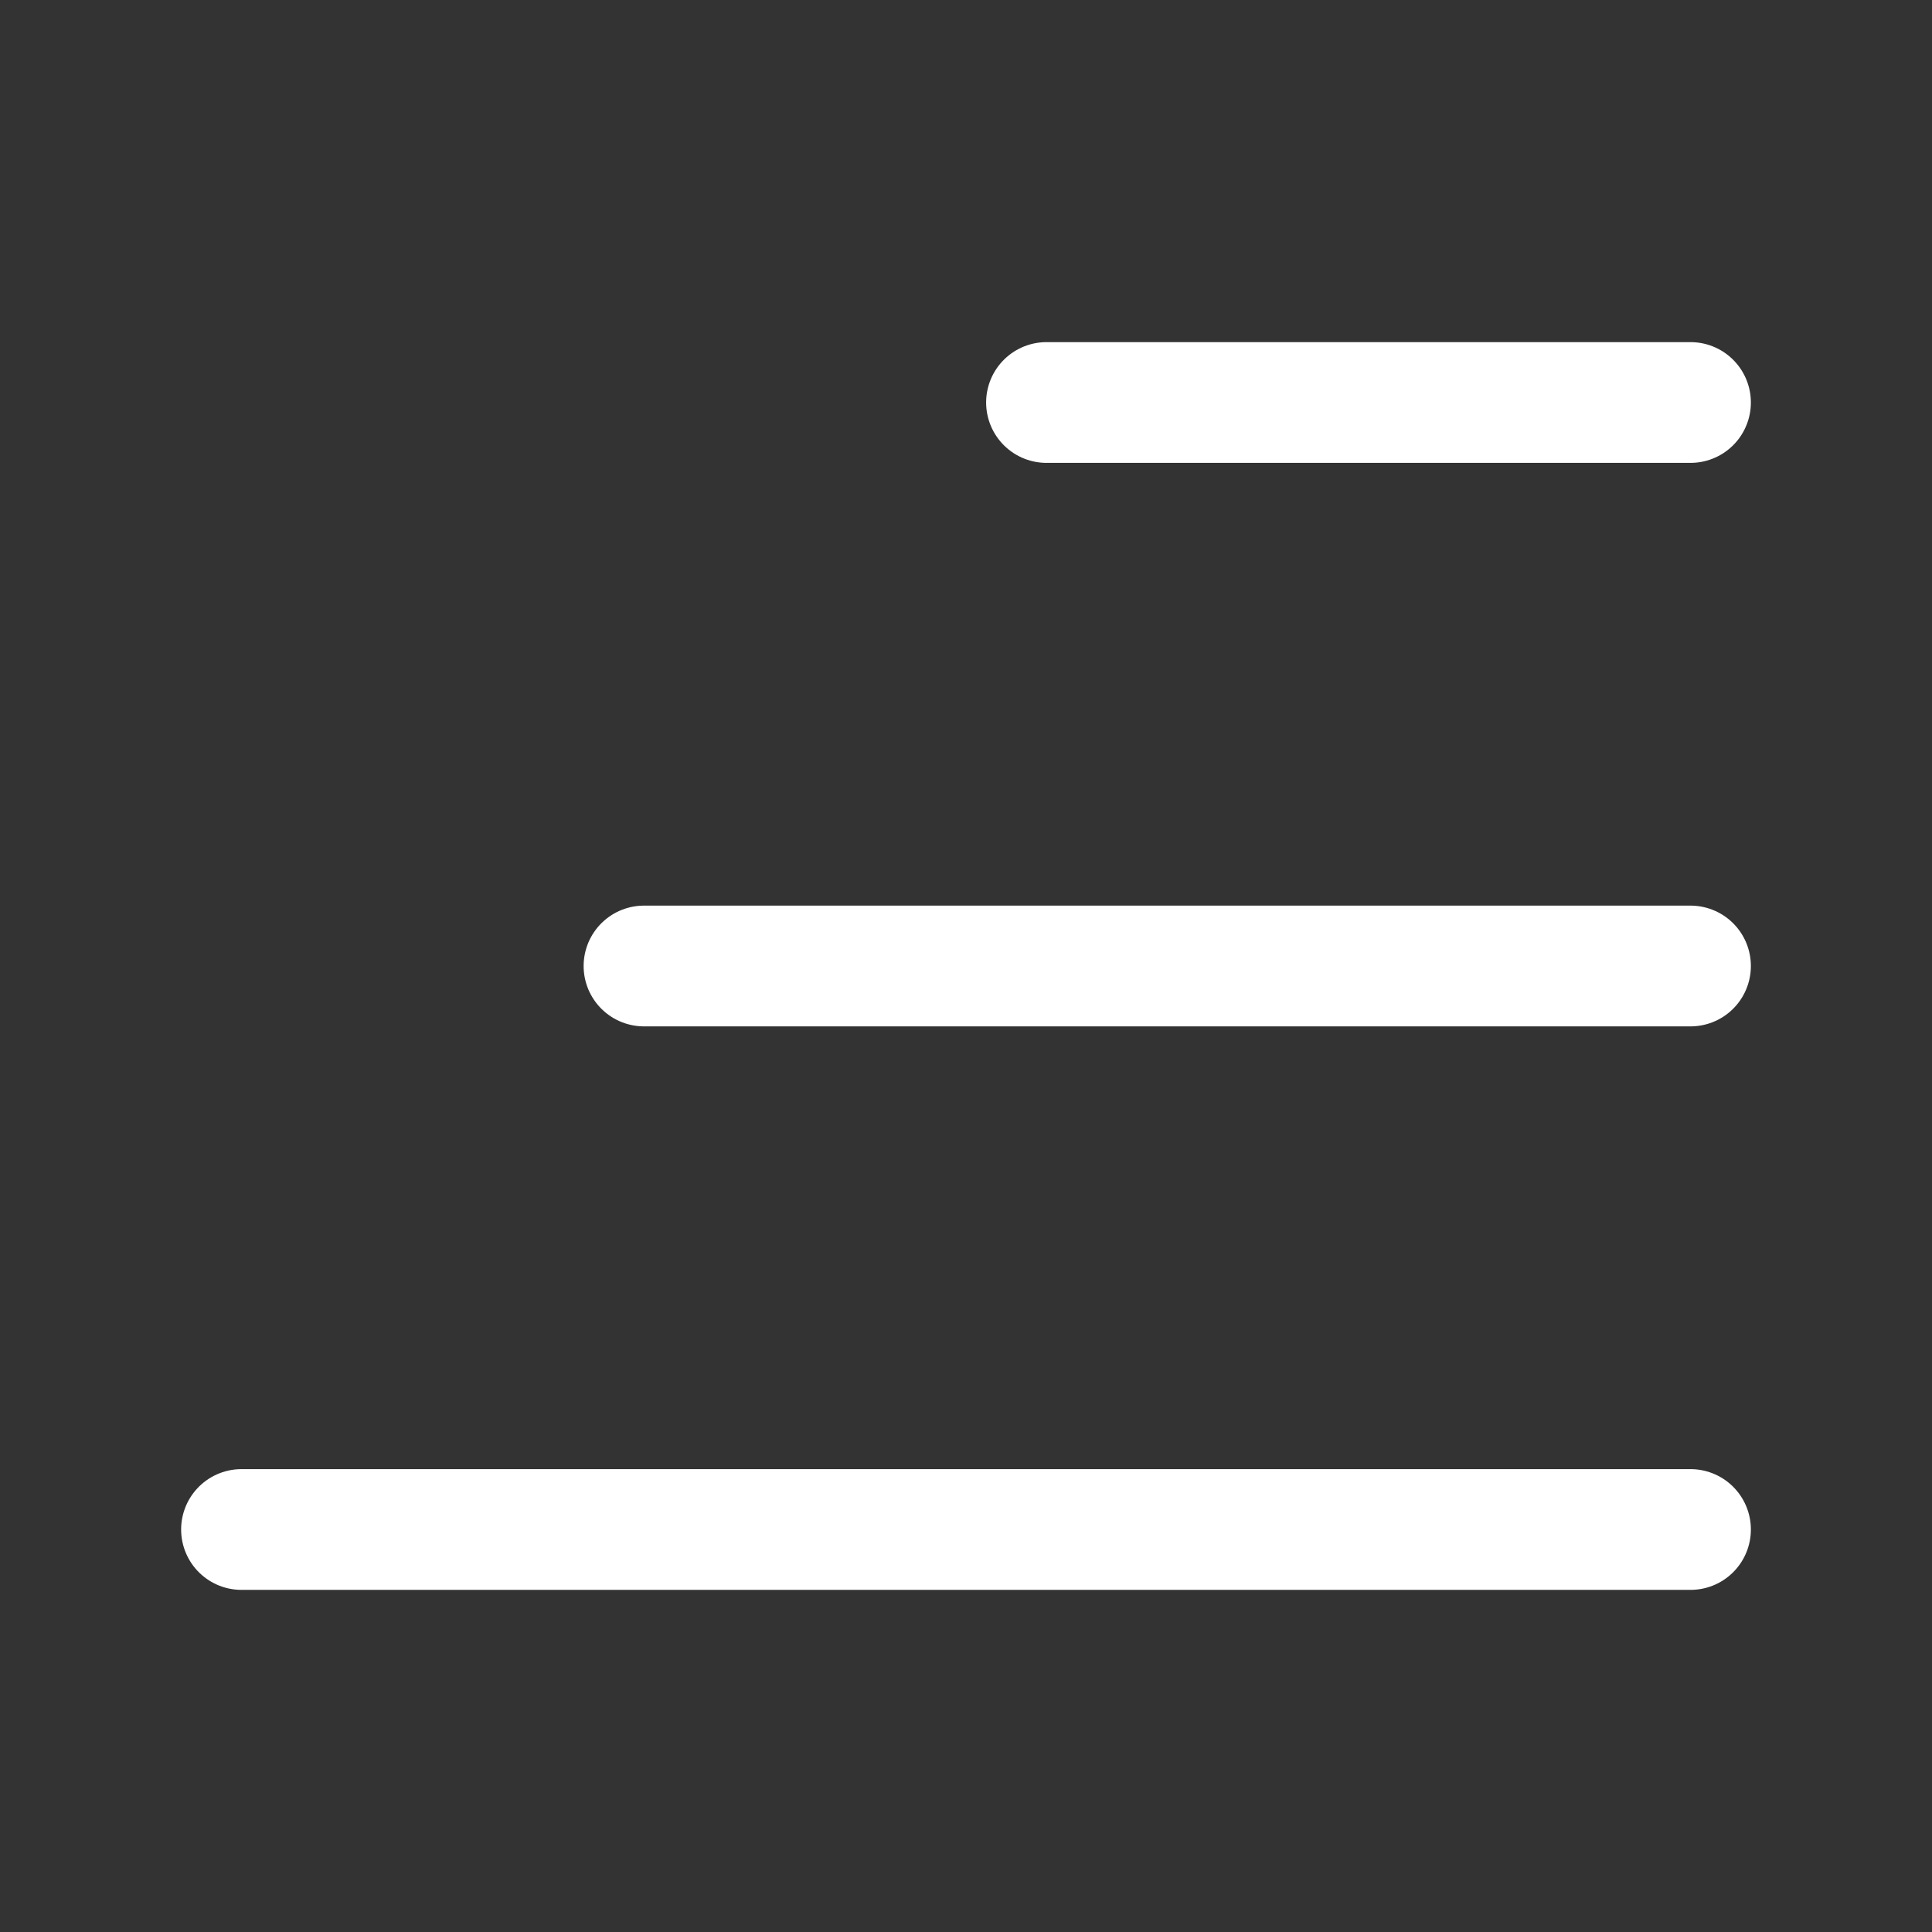
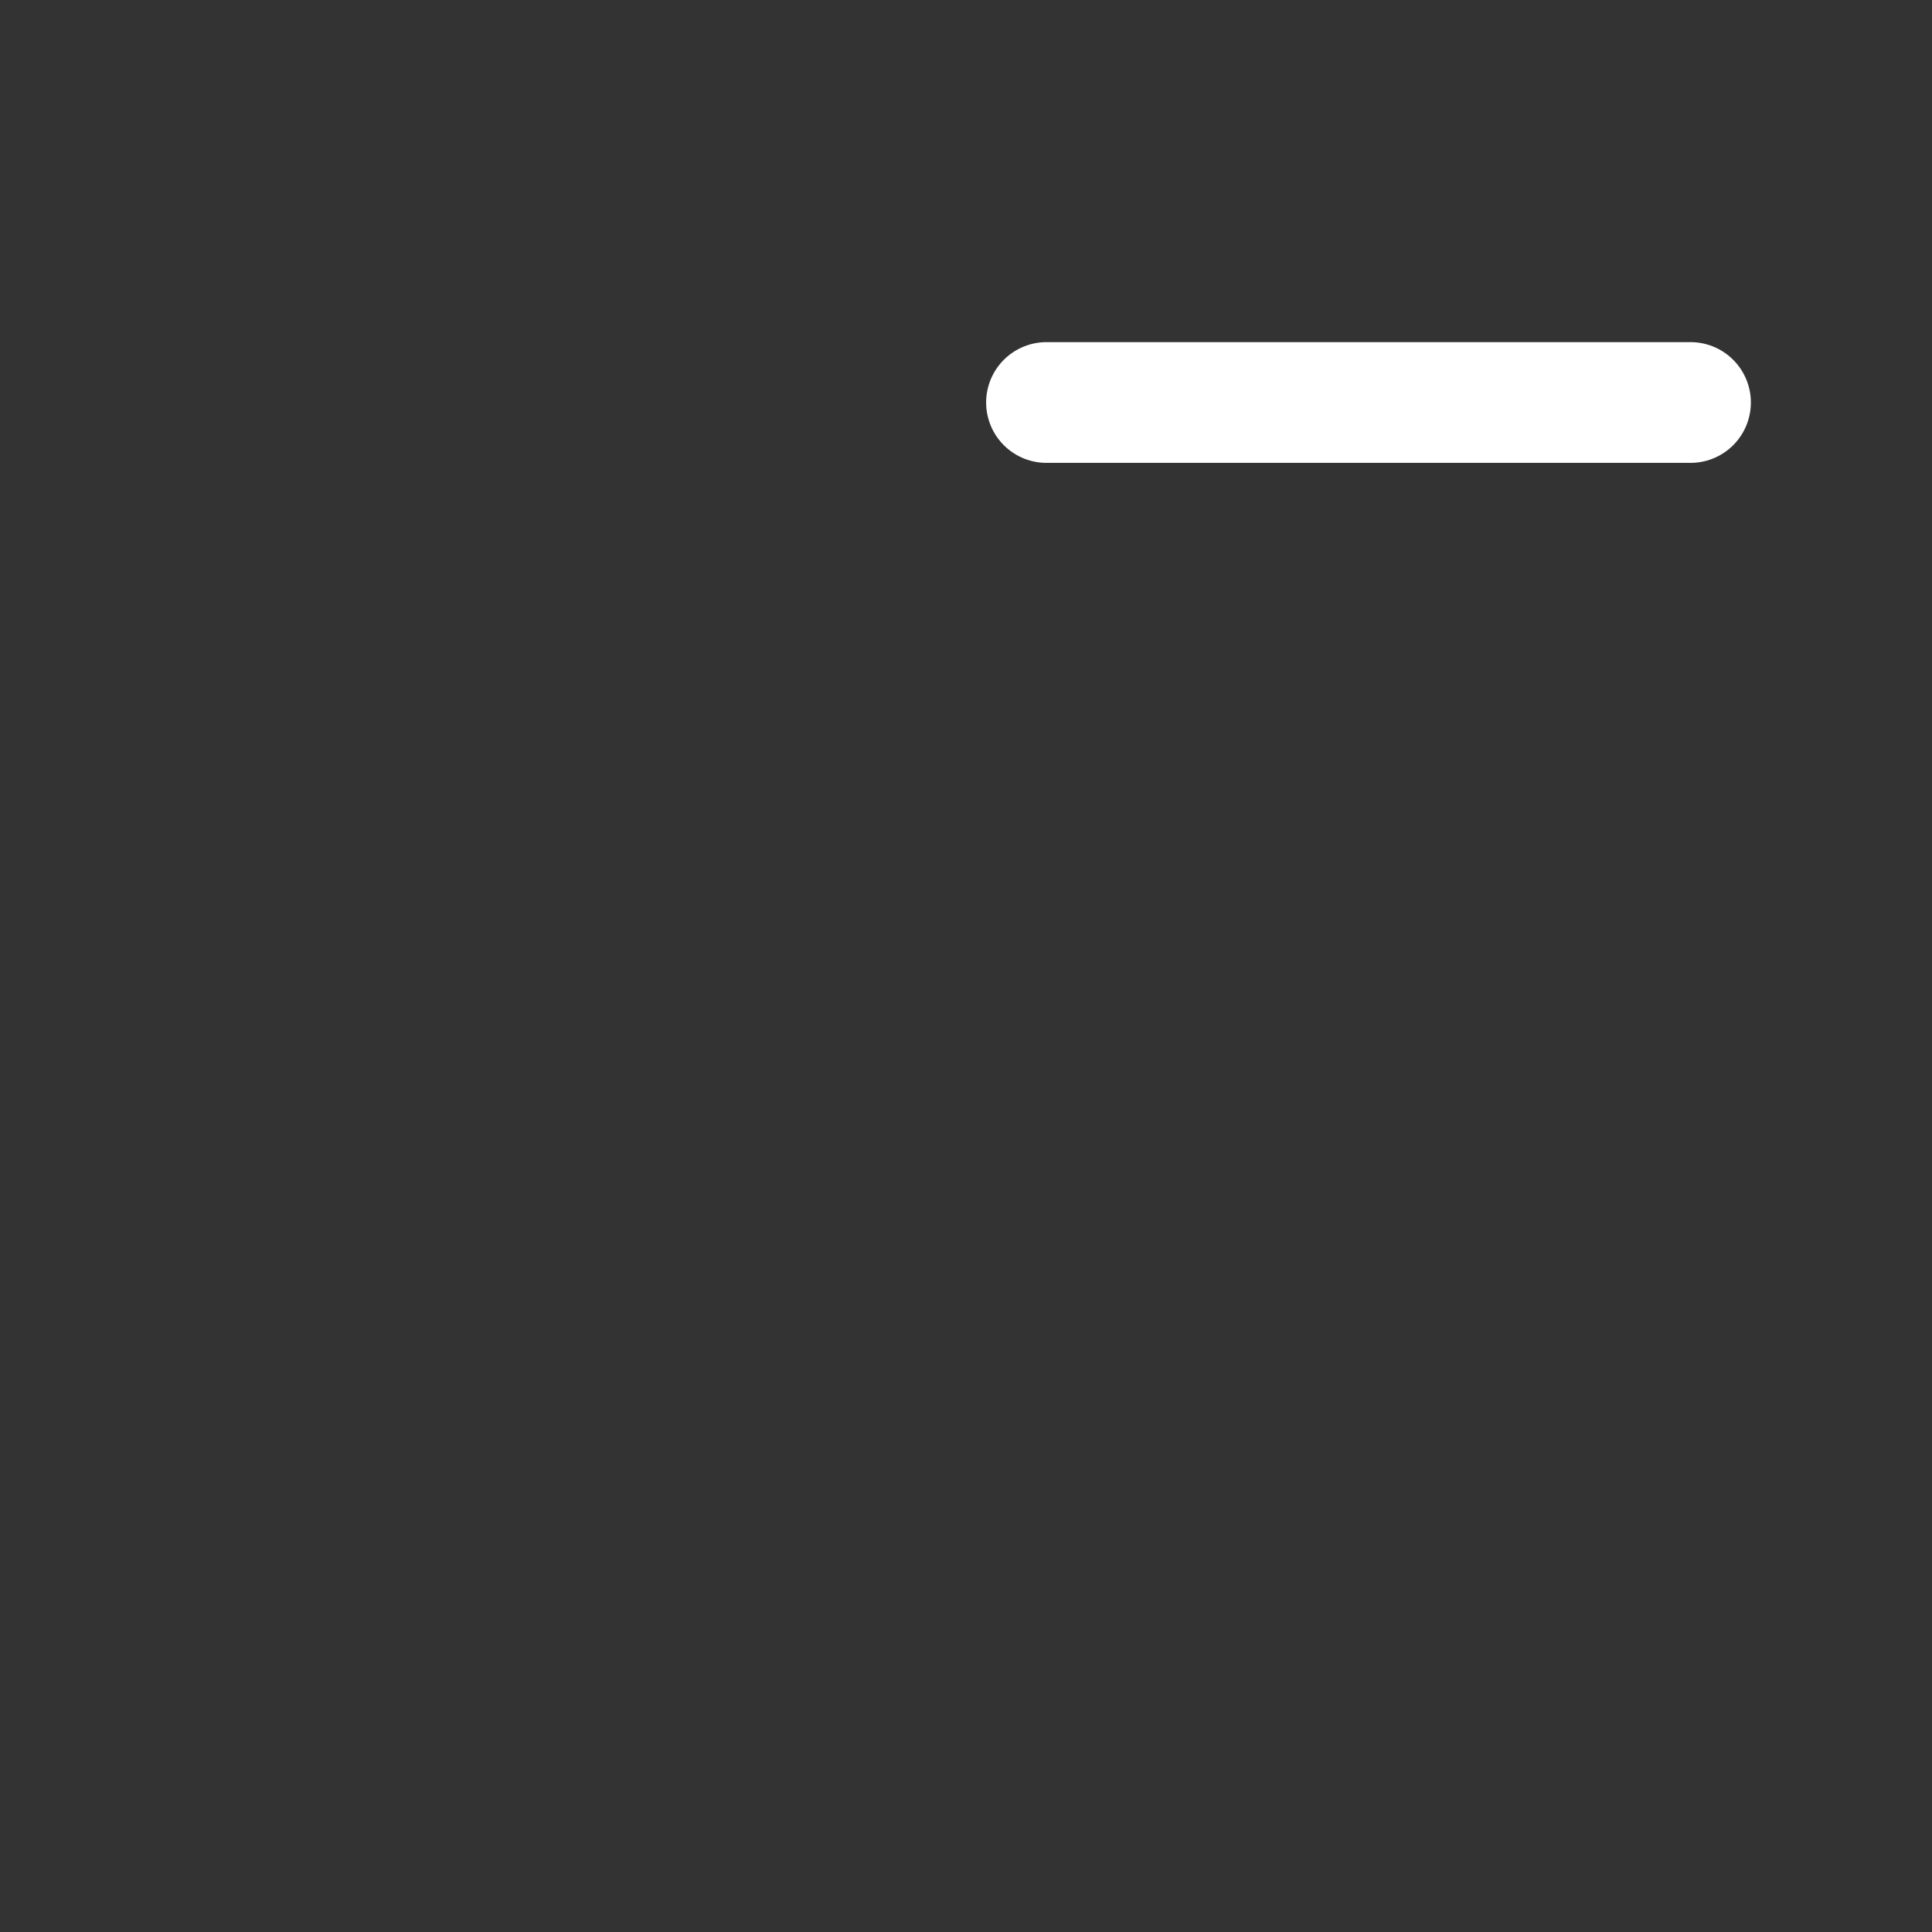
<svg xmlns="http://www.w3.org/2000/svg" width="24" height="24" viewBox="0 0 24 24" fill="none">
  <rect x="0" y="0" width="24" height="24" fill="#333333" stroke="none" />
  <path d="M13 5H21" stroke="white" stroke-width="1.5" stroke-linecap="round" stroke-linejoin="round" />
-   <path d="M8 12H21" stroke="white" stroke-width="1.5" stroke-linecap="round" stroke-linejoin="round" />
-   <path d="M3 19H21" stroke="white" stroke-width="1.5" stroke-linecap="round" stroke-linejoin="round" />
</svg>